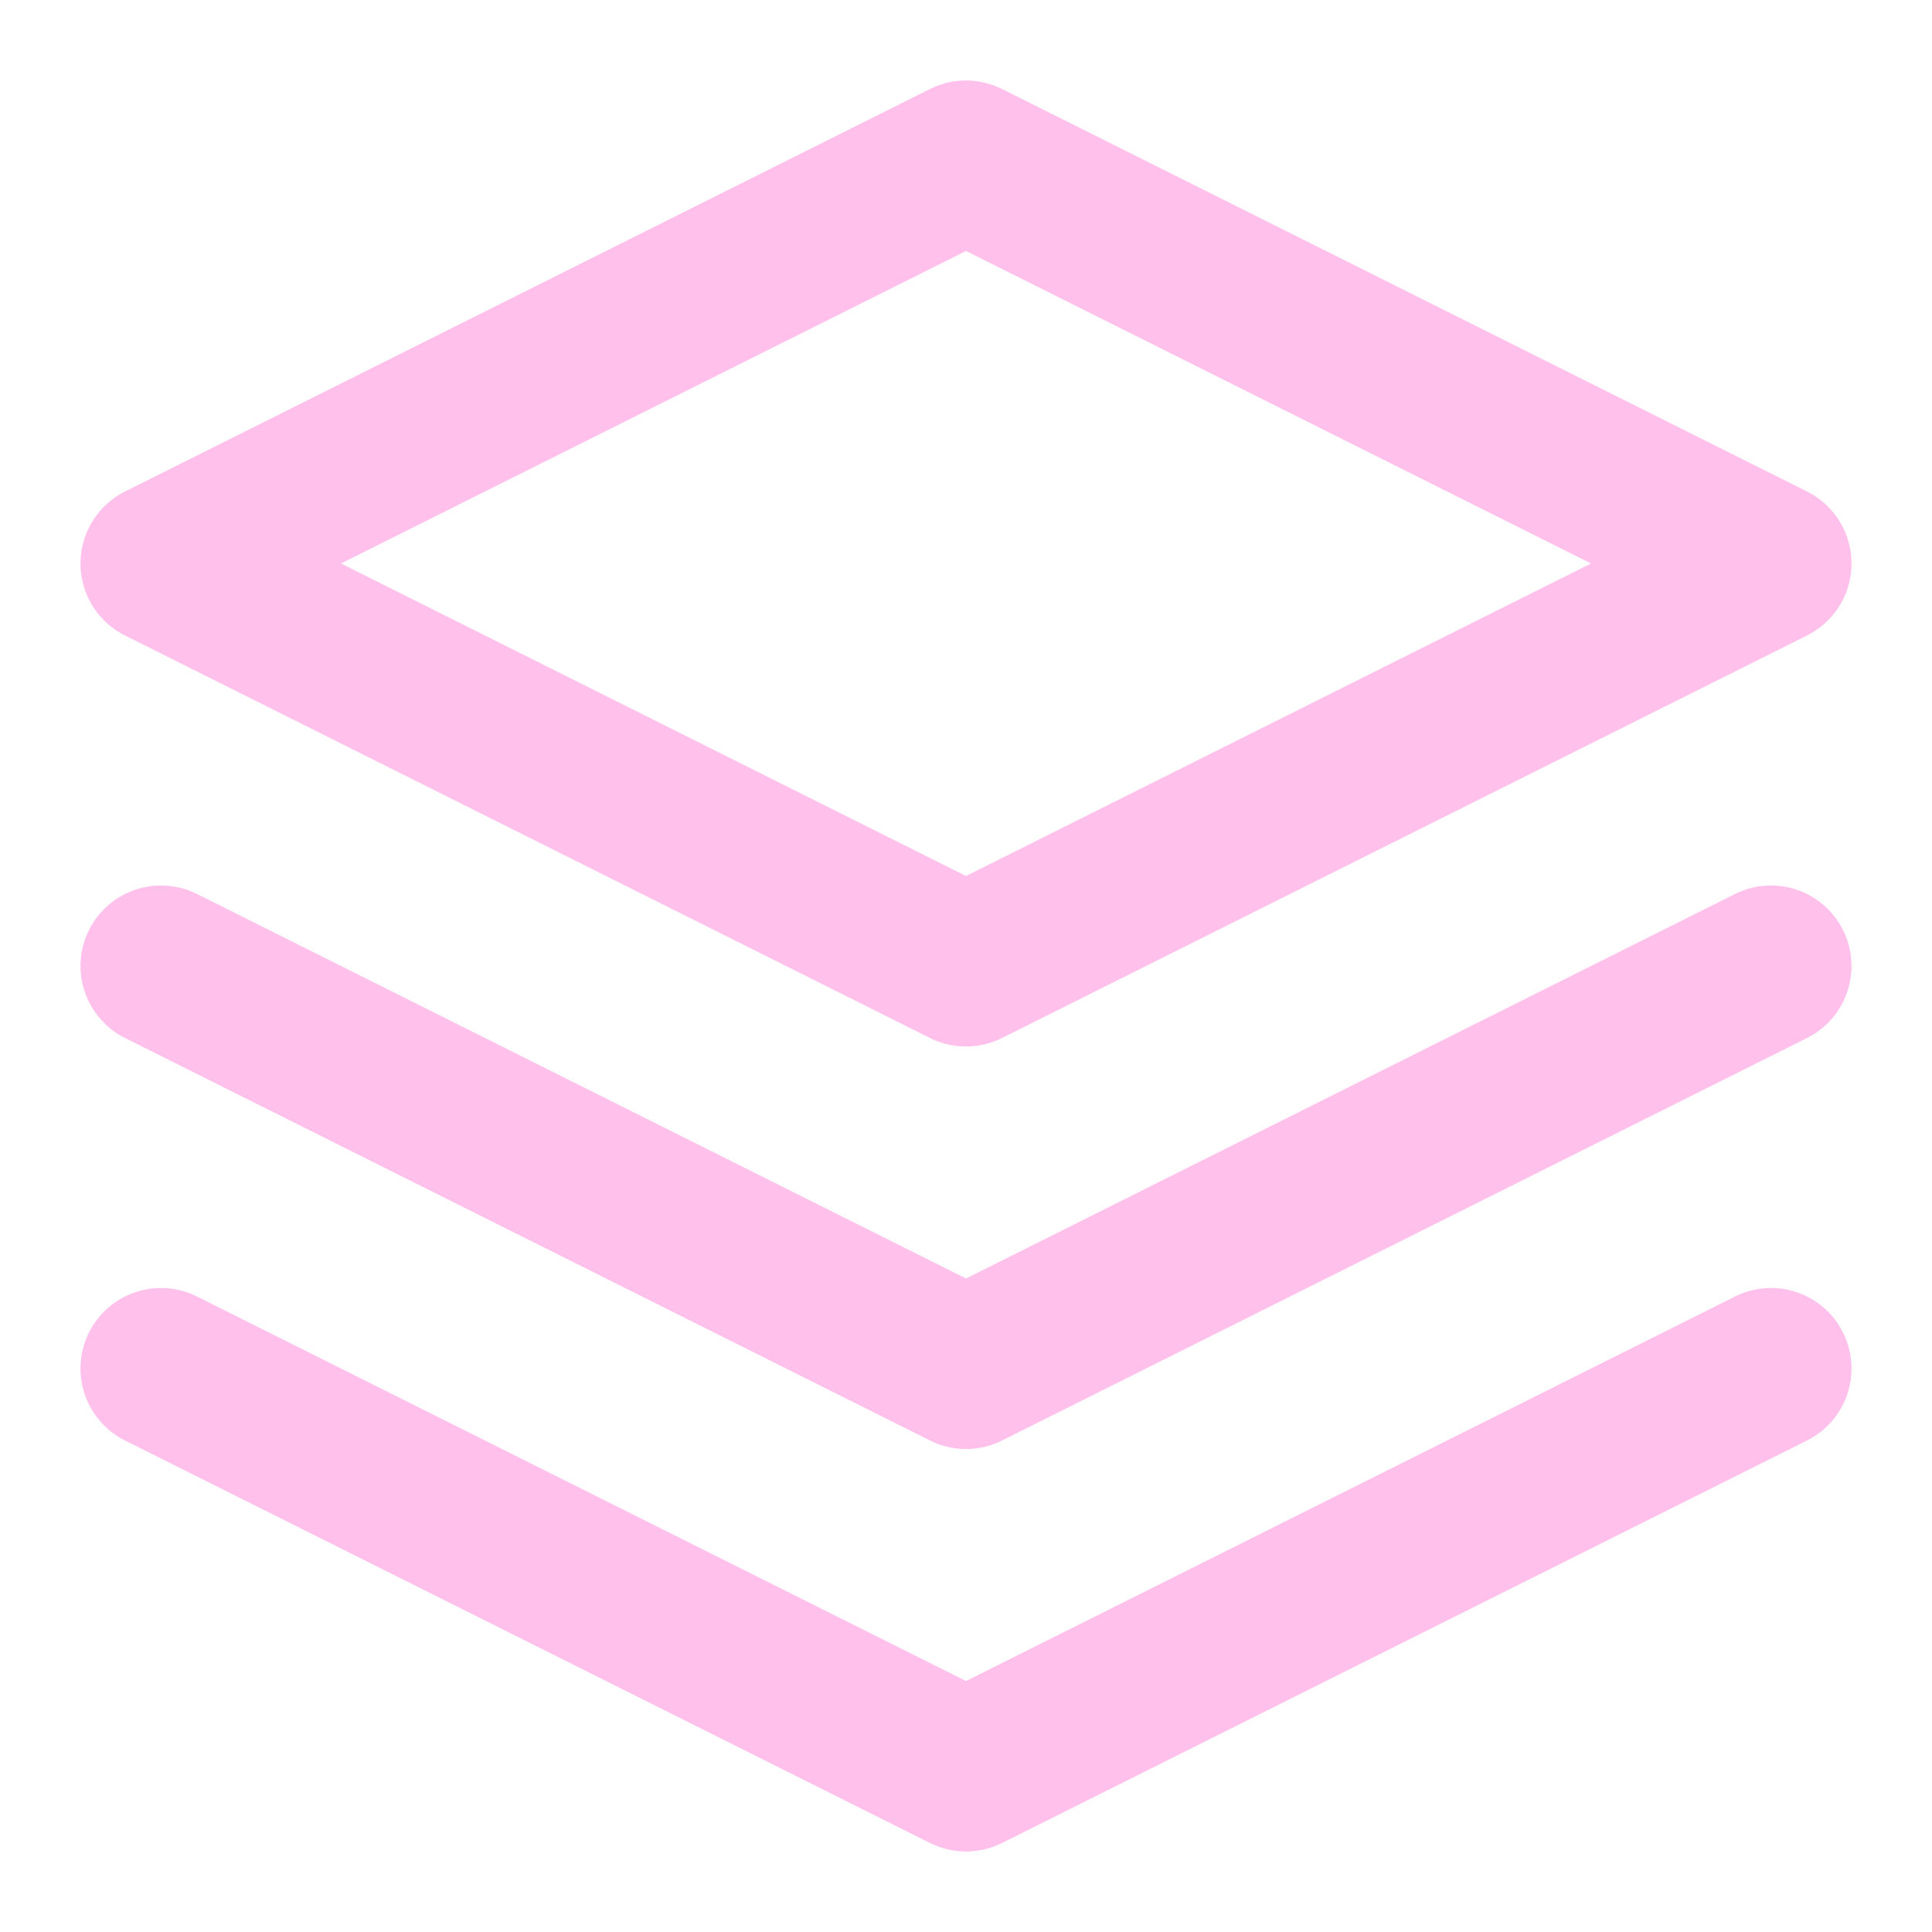
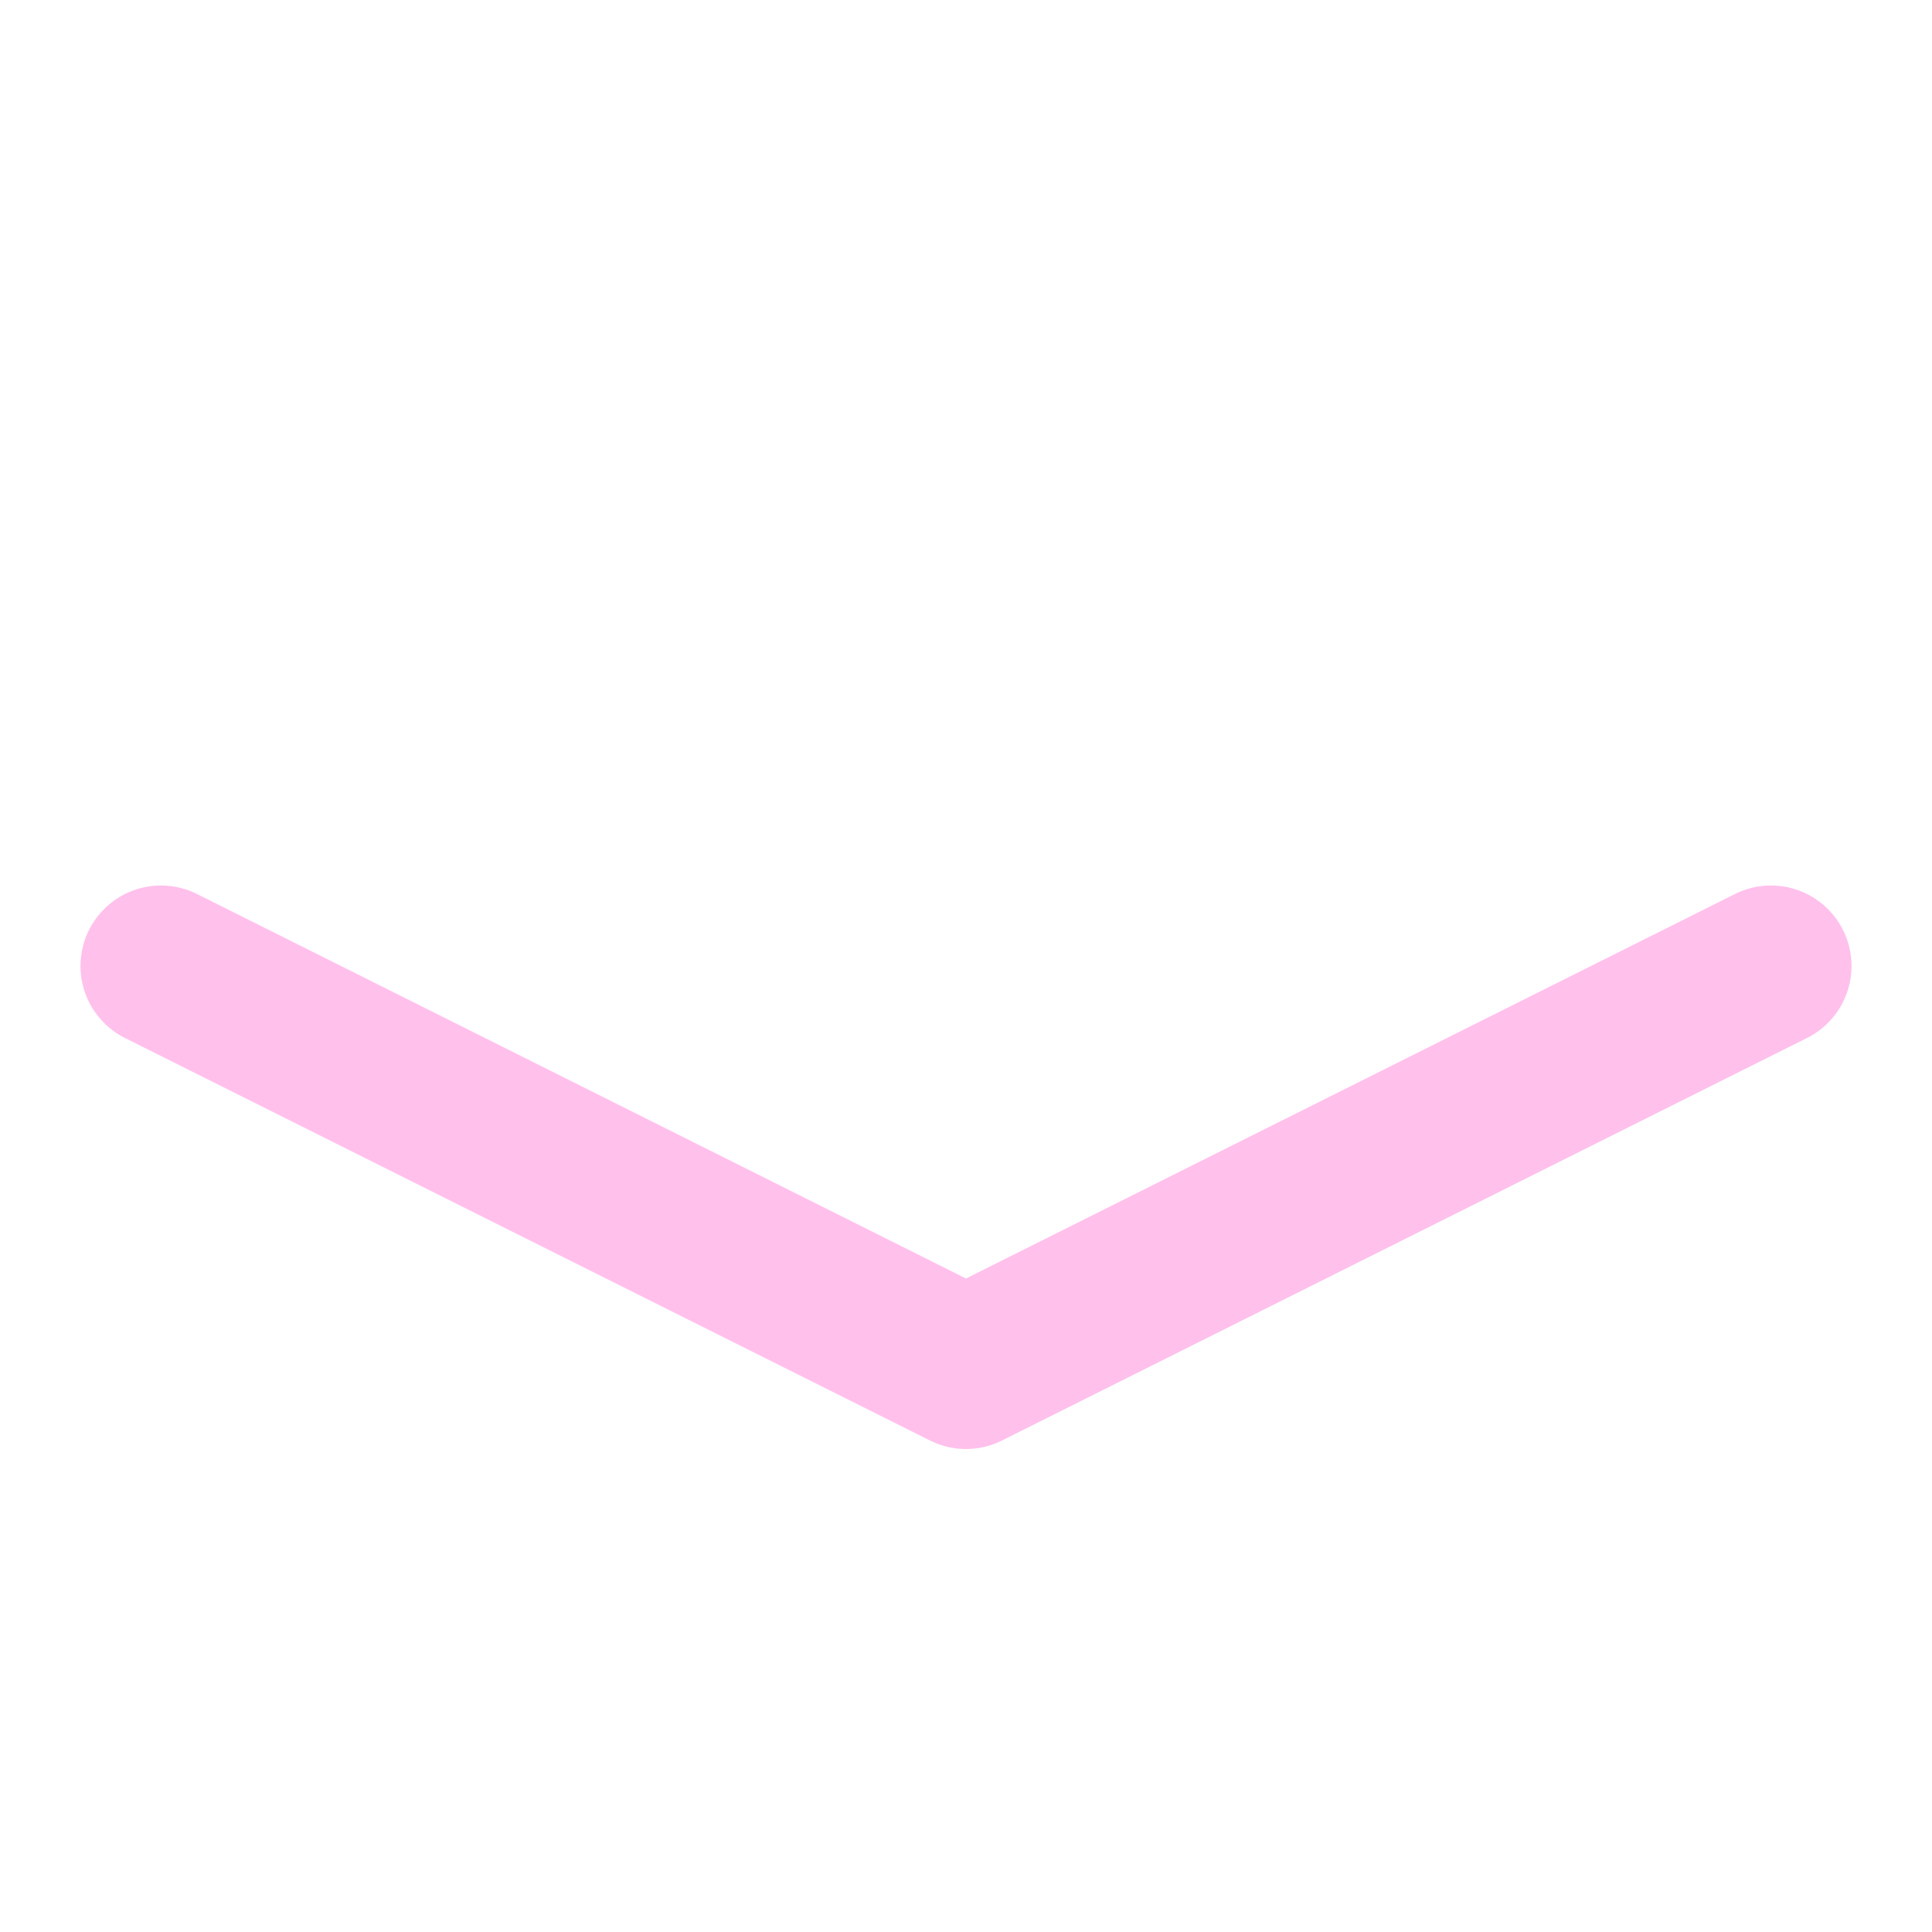
<svg xmlns="http://www.w3.org/2000/svg" width="24" height="24" viewBox="0 0 24 24" fill="none">
-   <path d="M2 17L12 22L22 17" stroke="#FFC0EC" stroke-width="2" stroke-linecap="round" stroke-linejoin="round" />
  <path d="M2 12L12 17L22 12" stroke="#FFC0EC" stroke-width="2" stroke-linecap="round" stroke-linejoin="round" />
-   <path d="M12 2L2 7L12 12L22 7L12 2Z" stroke="#FFC0EC" stroke-width="2" stroke-linecap="round" stroke-linejoin="round" />
</svg>